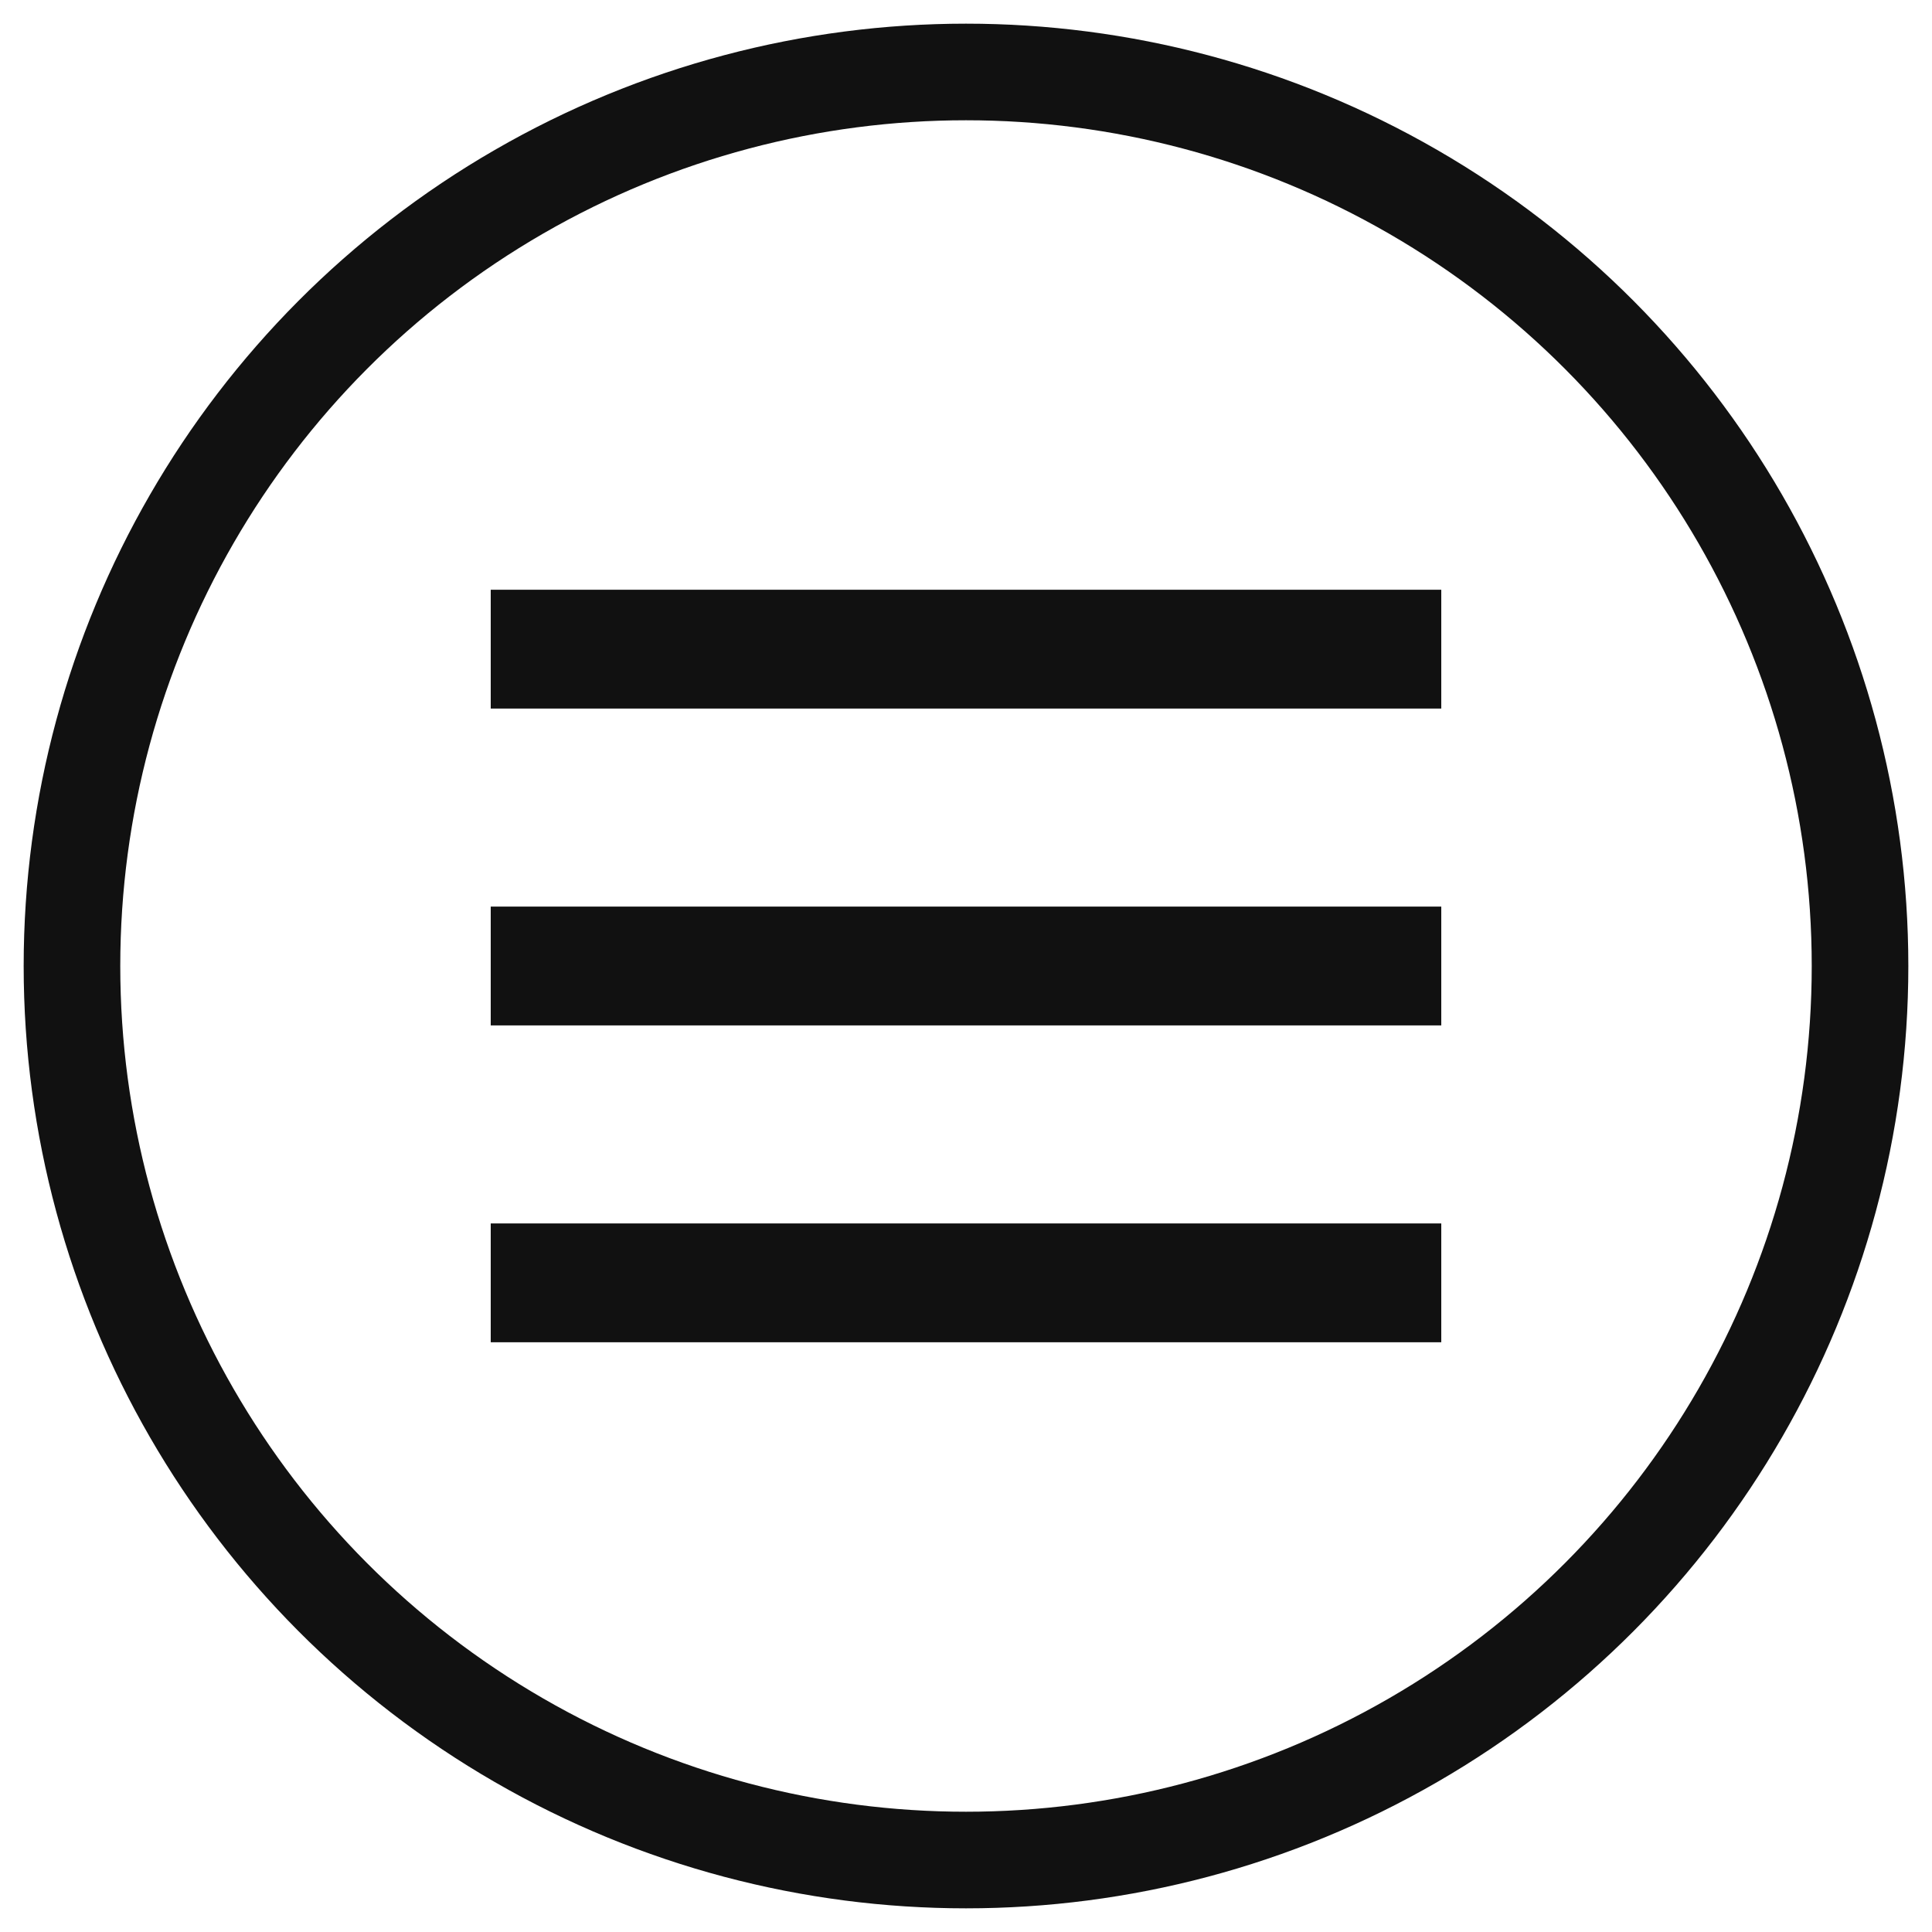
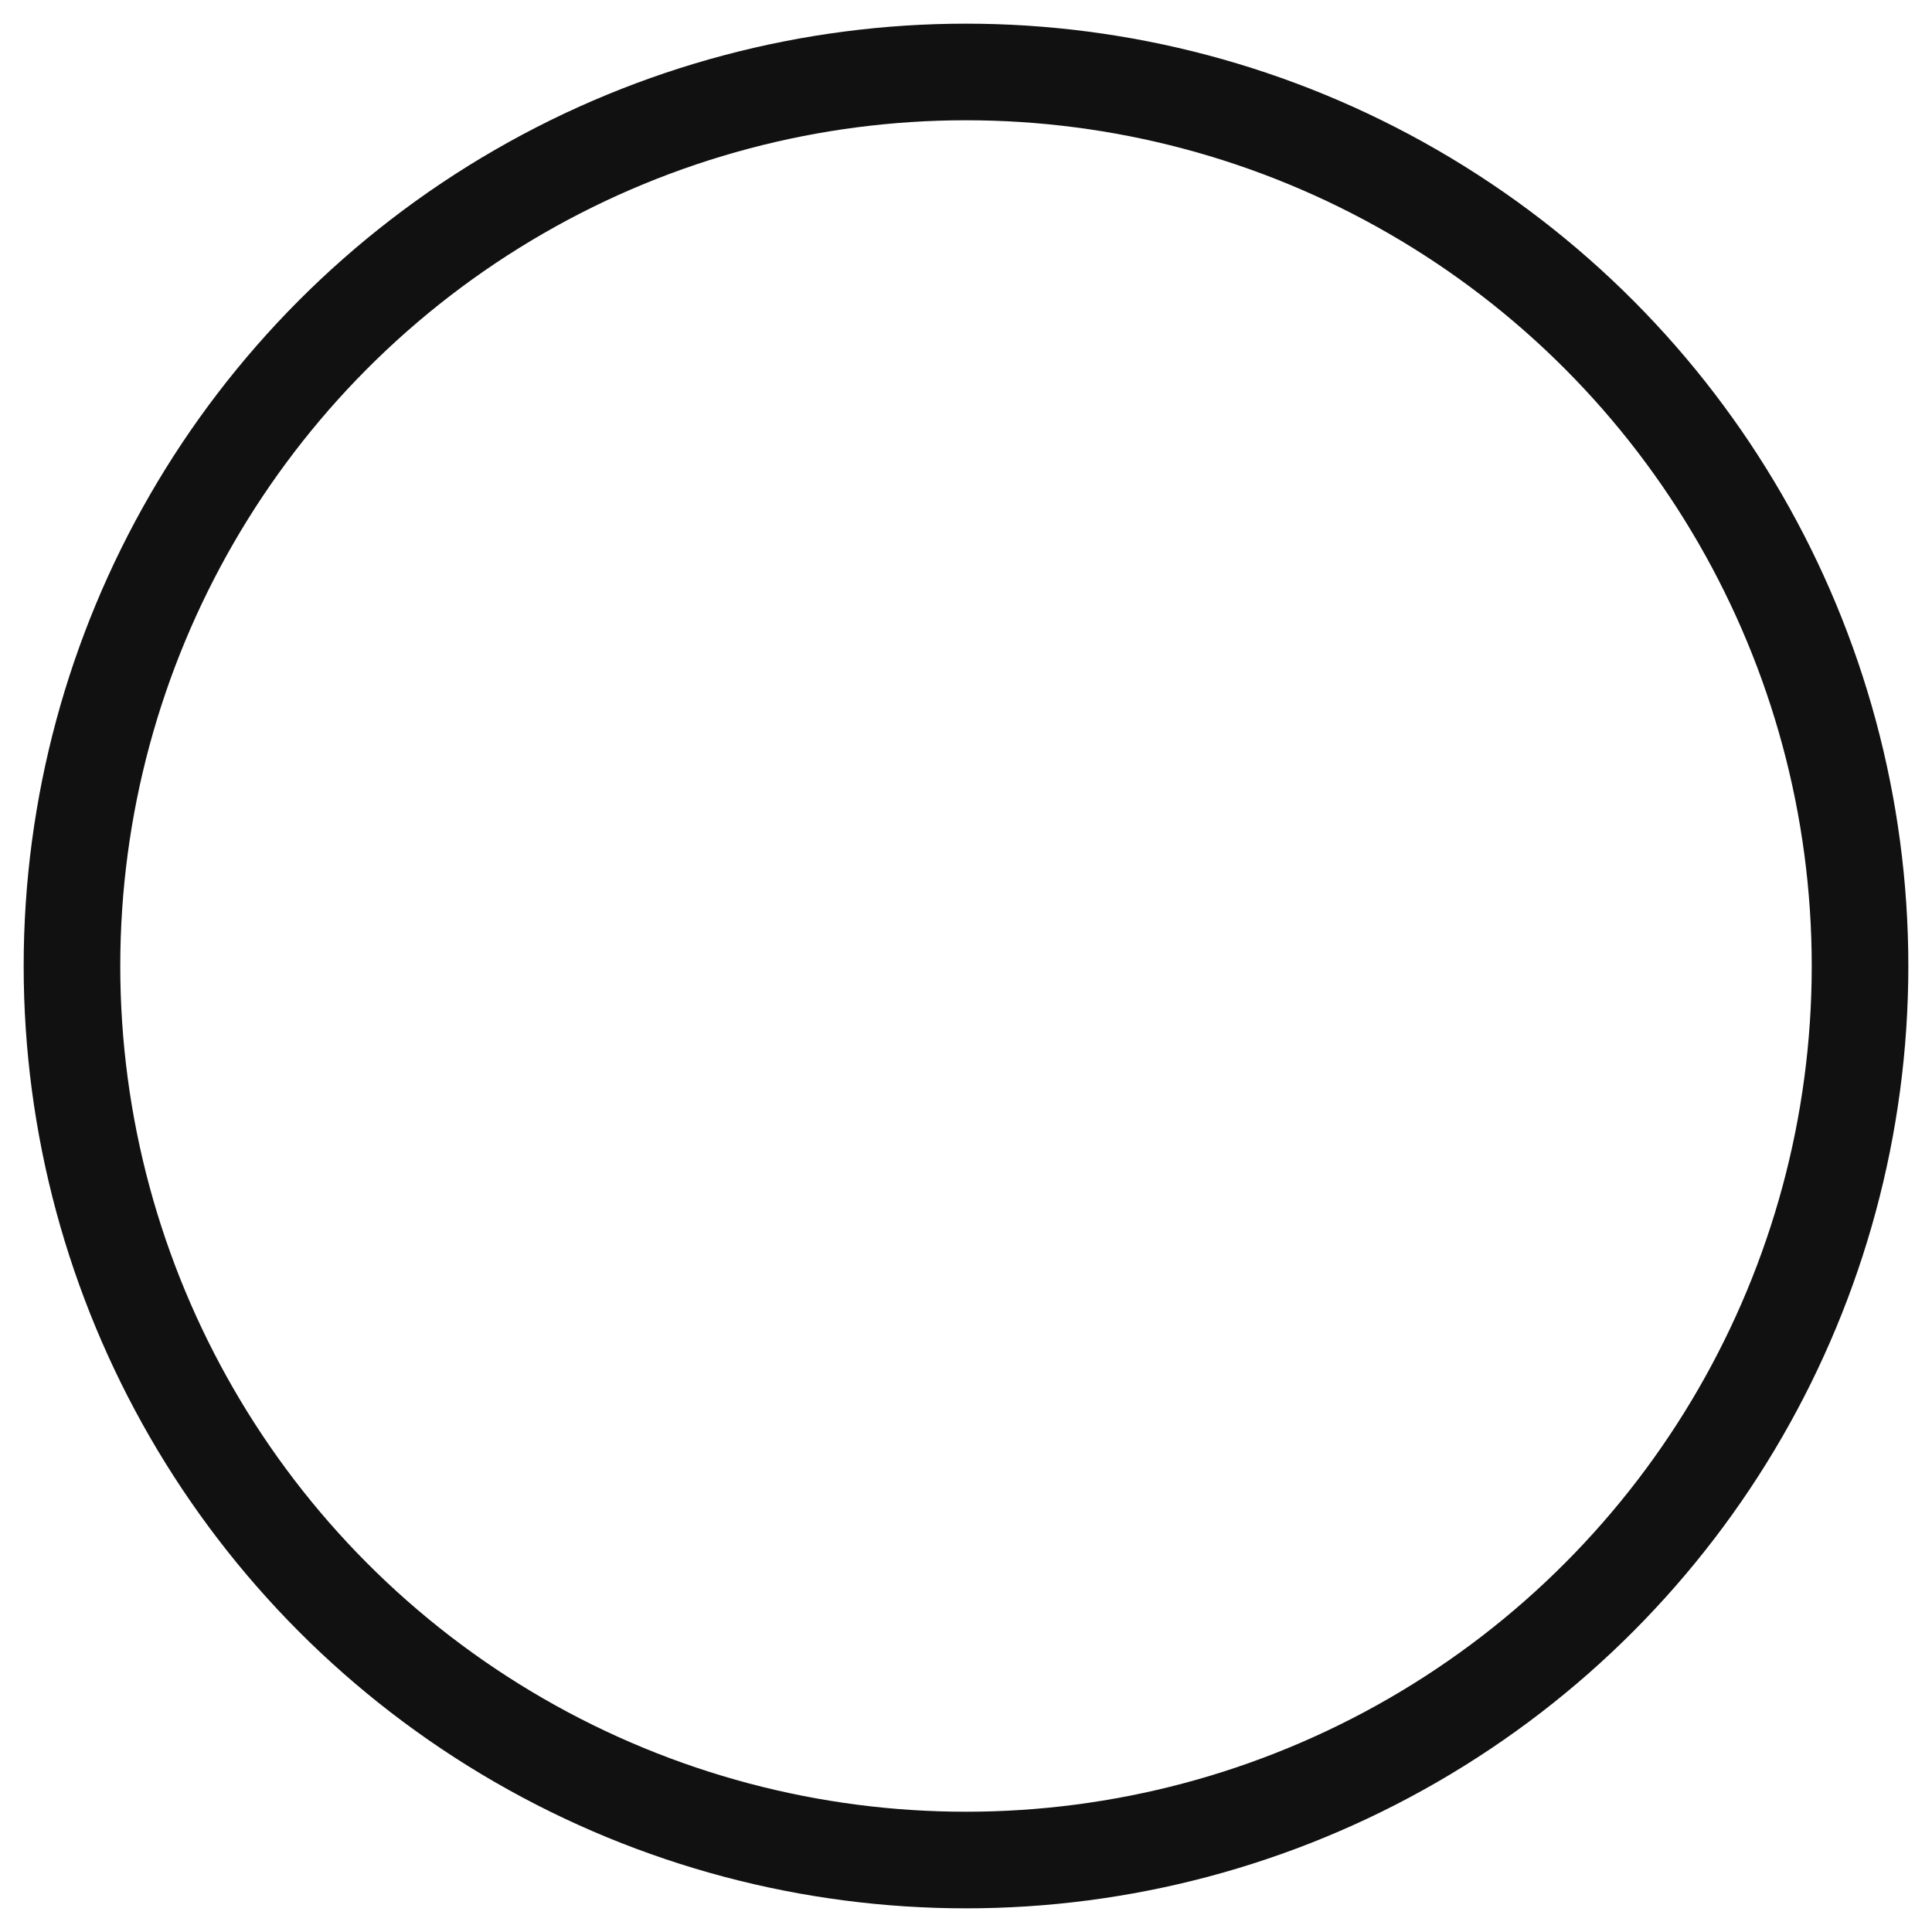
<svg xmlns="http://www.w3.org/2000/svg" width="40" height="40" viewBox="0 0 40 40">
  <defs>
    <style>
      .cls-1 {
        fill: none;
        stroke: #111;
        stroke-miterlimit: 9.94;
        stroke-width: 2px;
      }

      .cls-2 {
        fill: #111;
      }
    </style>
  </defs>
  <g id="Layer_1-2" data-name="Layer 1">
    <circle class="cls-1" cx="20" cy="20" r="18.51" />
-     <path class="cls-2" d="M10.16,12.21v2.46H29.84v-2.46H10.16Zm0,6.56v2.46H29.84v-2.46H10.16Zm0,6.56v2.46H29.84v-2.46H10.16Z" />
  </g>
</svg>